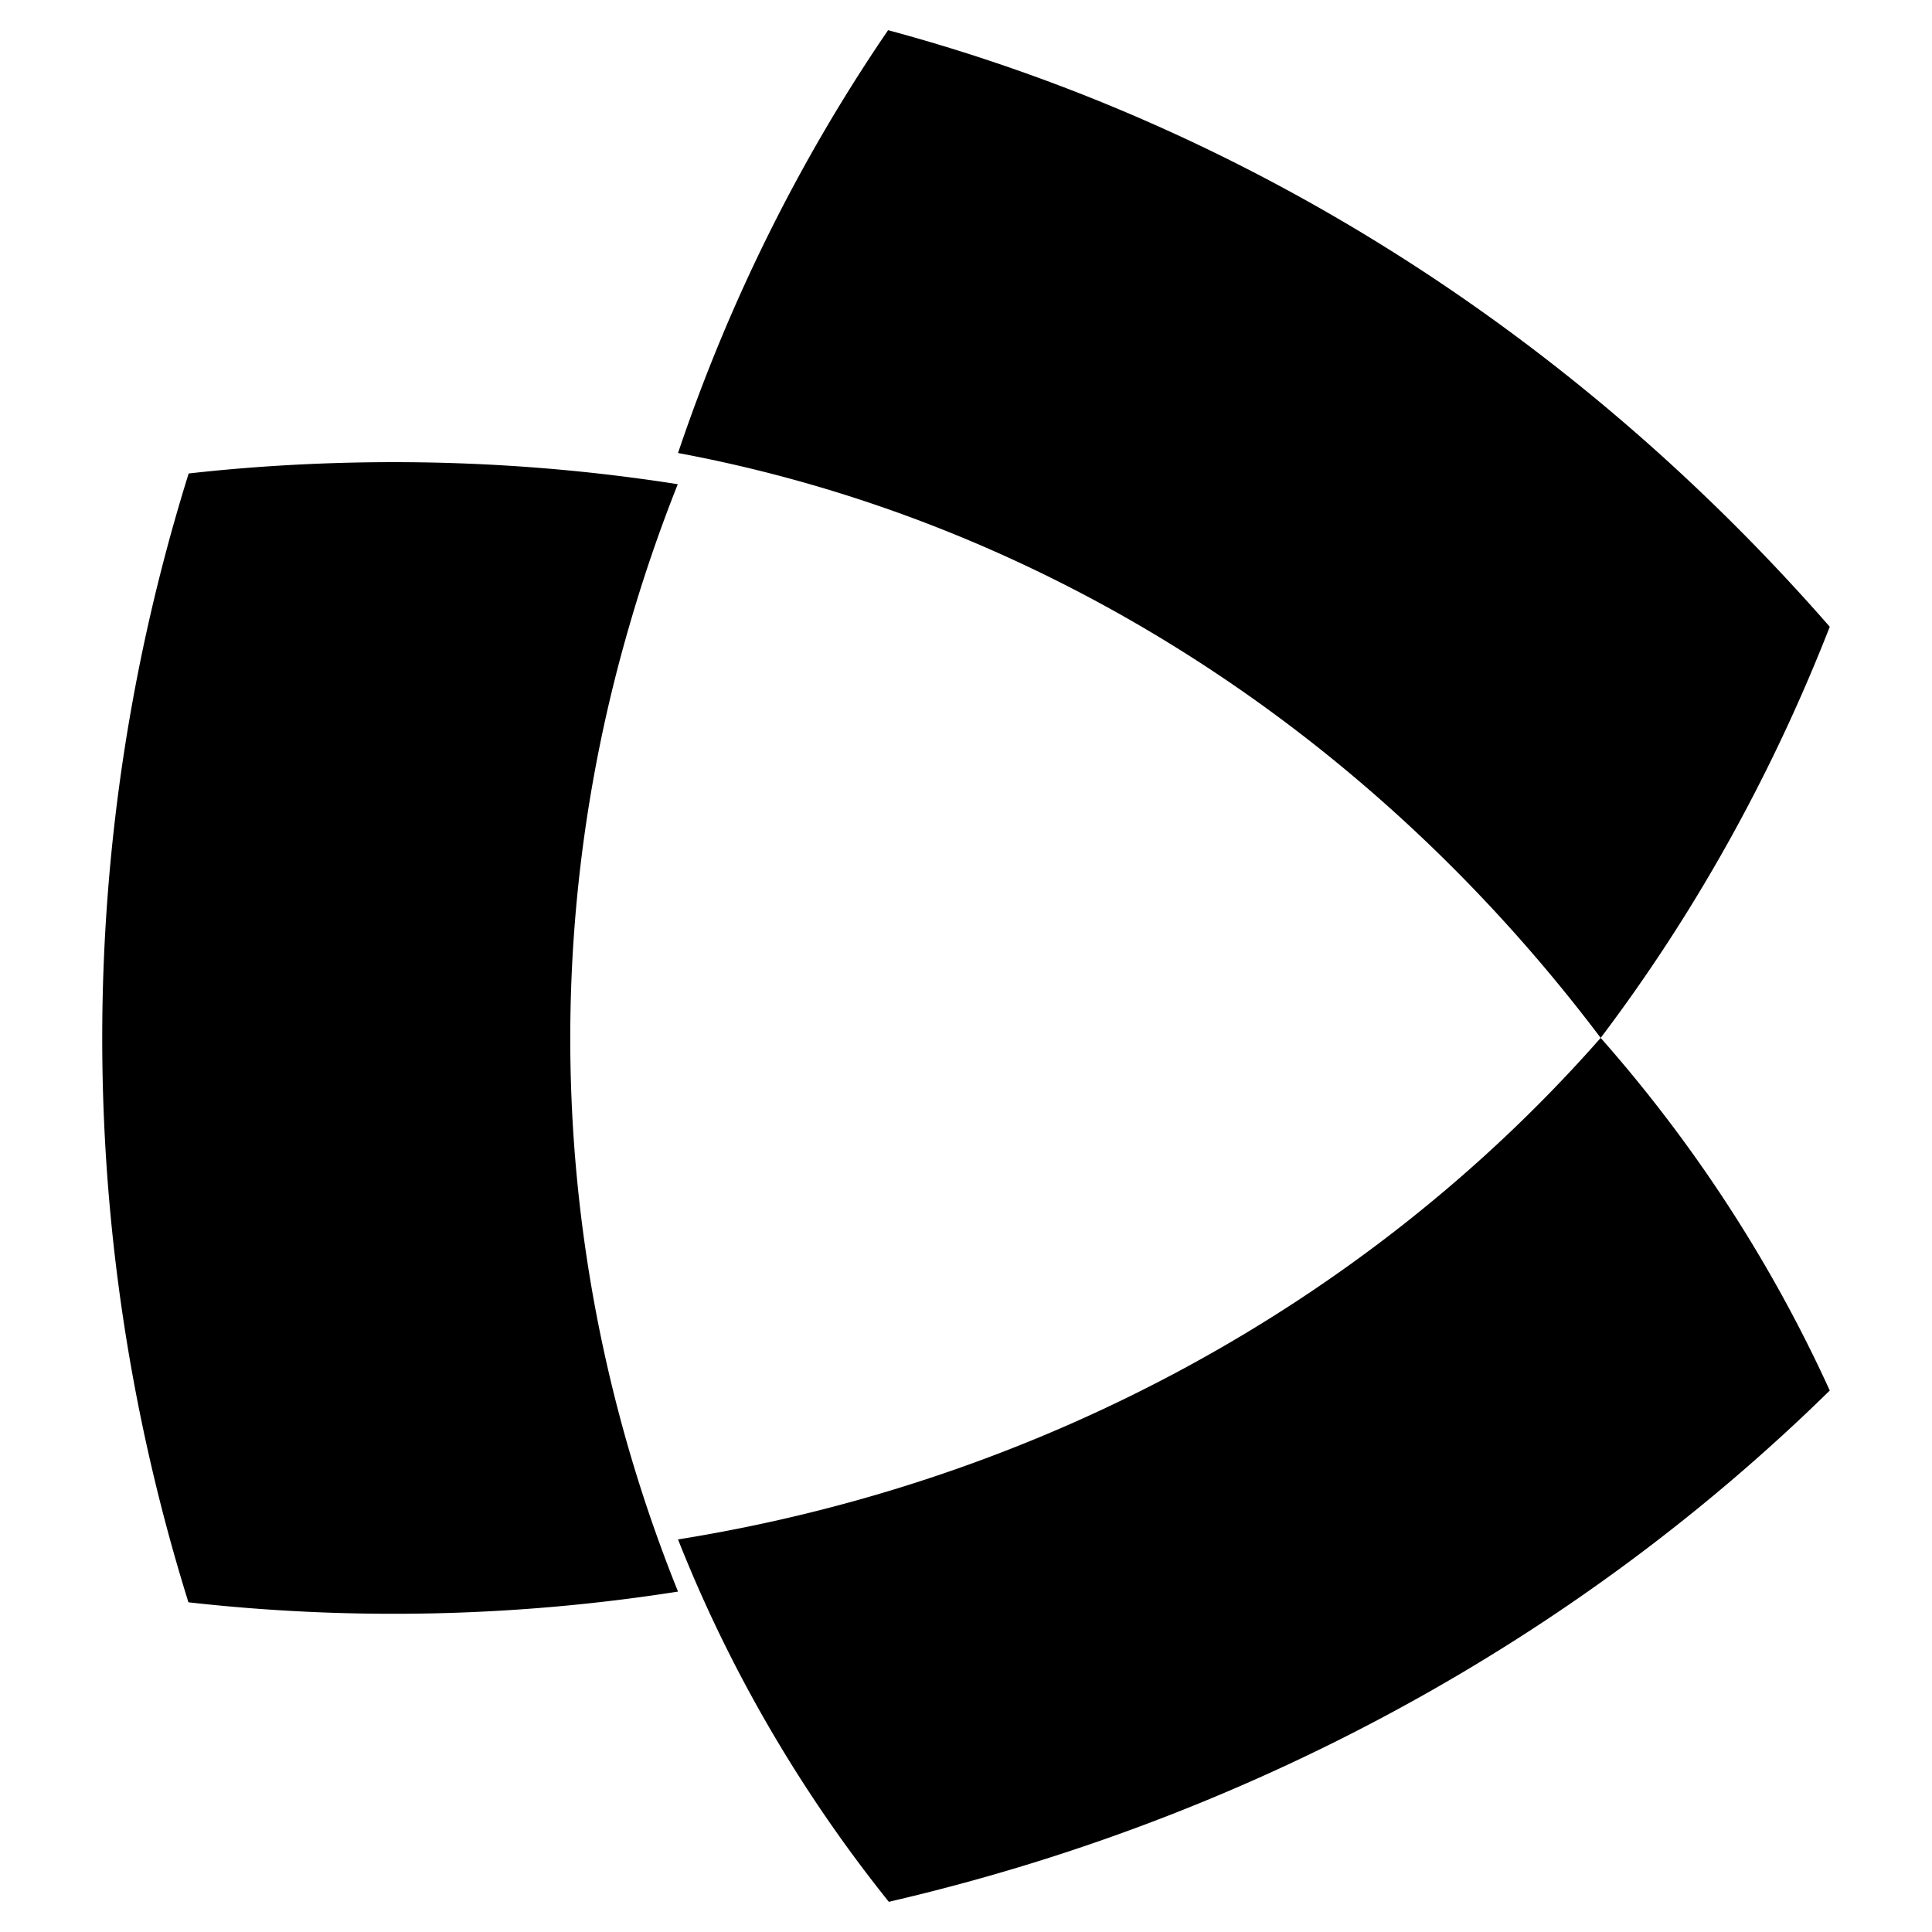
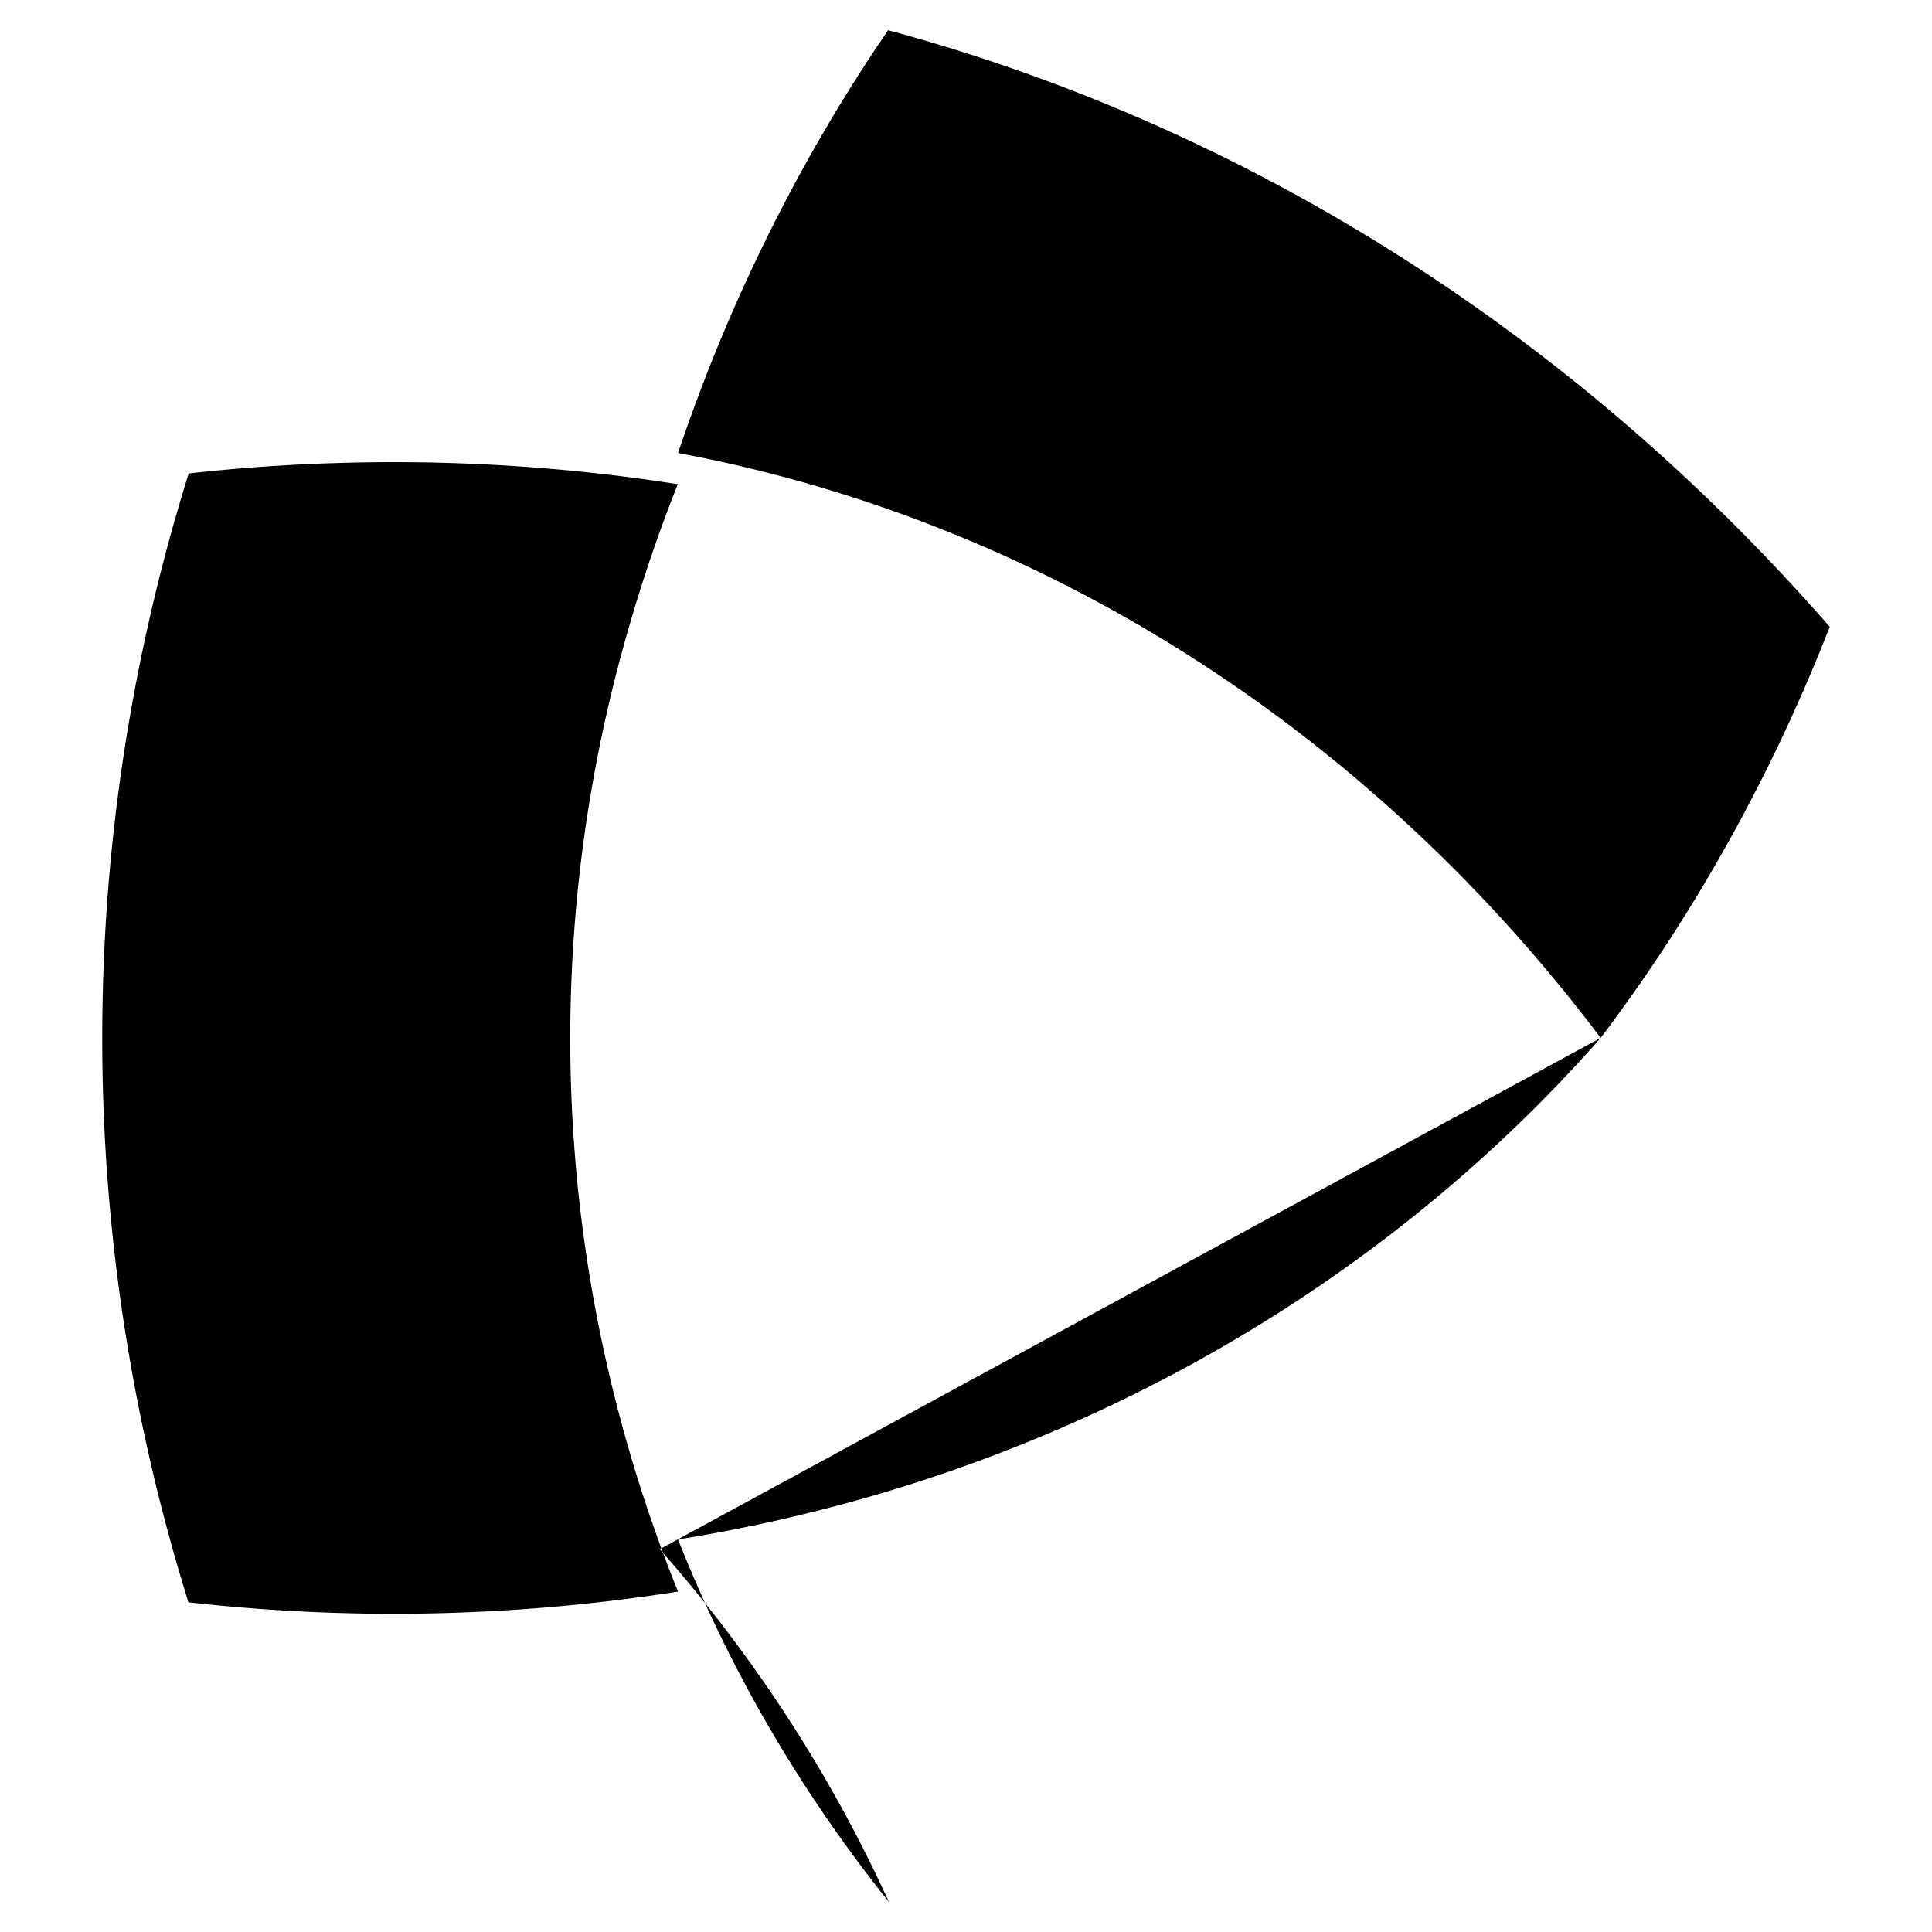
<svg xmlns="http://www.w3.org/2000/svg" width="800" height="800" viewBox="0 0 512 512">
-   <path fill="currentColor" d="M235.356 8c-23.395 34.2-42.165 71.945-55.671 112.052c95.807 17.871 182.582 72.861 244.512 155c24.909-32.93 45.345-69.623 60.709-108.952C417.089 88.47 330.554 33.645 235.356 8m188.841 267.052c-61.93 70.41-148.71 117.578-244.512 132.912c13.582 34.382 32.388 66.745 55.864 96.036c95.105-22.017 181.595-69.006 249.357-135.496c-15.367-33.721-35.794-65.217-60.709-93.452M98.633 122.506c-16.252.199-32.456 1.151-48.632 2.97c-30.518 97.686-30.544 201.453-.066 299.15a486.068 486.068 0 0 0 129.748-2.84c-32.985-81.874-37.502-171.274-12.981-255.686a408.458 408.458 0 0 1 12.916-37.781c-26.776-4.205-53.9-6.126-80.987-5.813z" />
+   <path fill="currentColor" d="M235.356 8c-23.395 34.2-42.165 71.945-55.671 112.052c95.807 17.871 182.582 72.861 244.512 155c24.909-32.93 45.345-69.623 60.709-108.952C417.089 88.47 330.554 33.645 235.356 8m188.841 267.052c-61.93 70.41-148.71 117.578-244.512 132.912c13.582 34.382 32.388 66.745 55.864 96.036c-15.367-33.721-35.794-65.217-60.709-93.452M98.633 122.506c-16.252.199-32.456 1.151-48.632 2.97c-30.518 97.686-30.544 201.453-.066 299.15a486.068 486.068 0 0 0 129.748-2.84c-32.985-81.874-37.502-171.274-12.981-255.686a408.458 408.458 0 0 1 12.916-37.781c-26.776-4.205-53.9-6.126-80.987-5.813z" />
</svg>